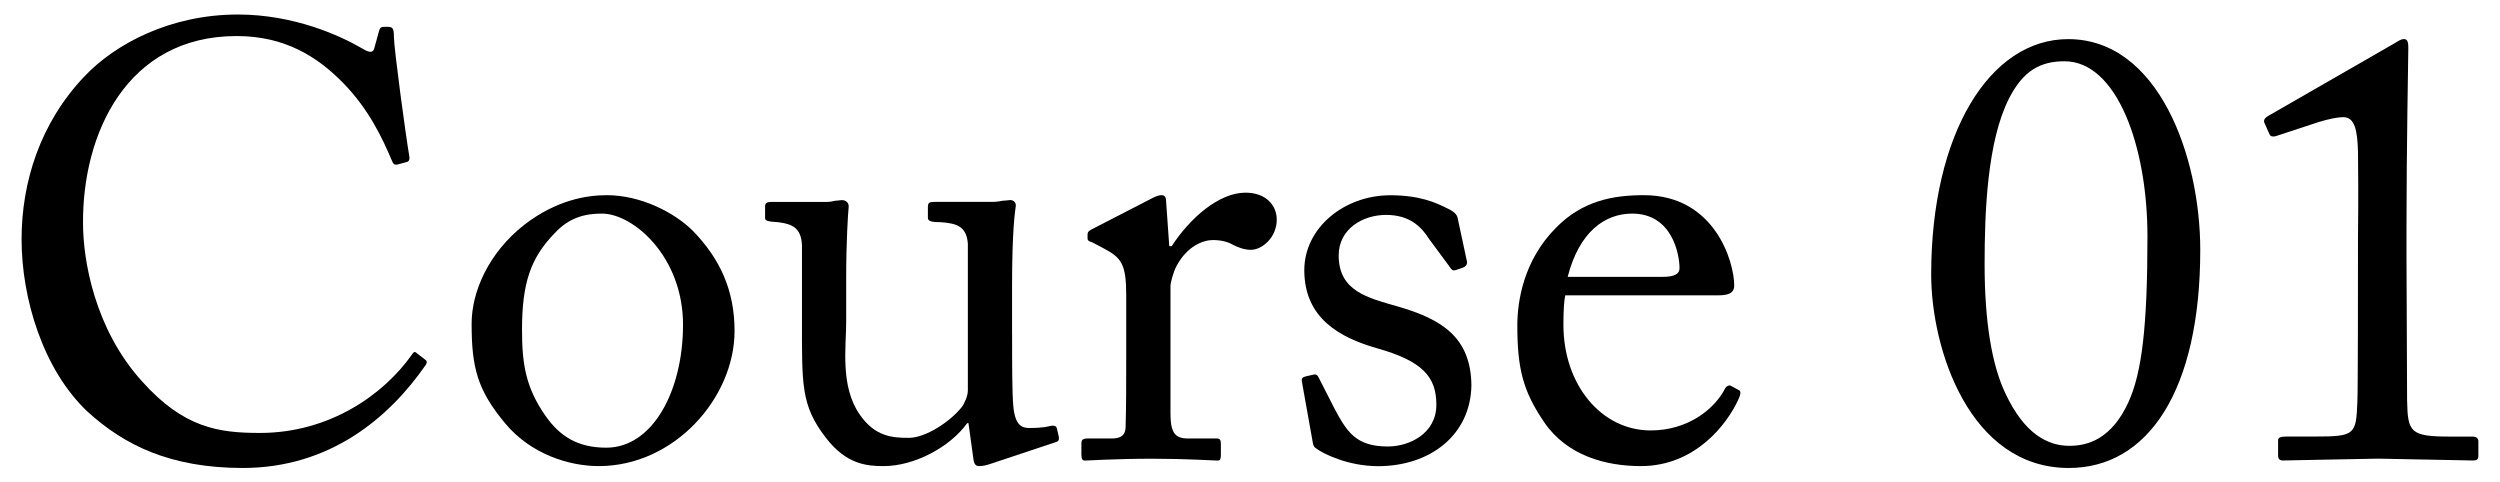
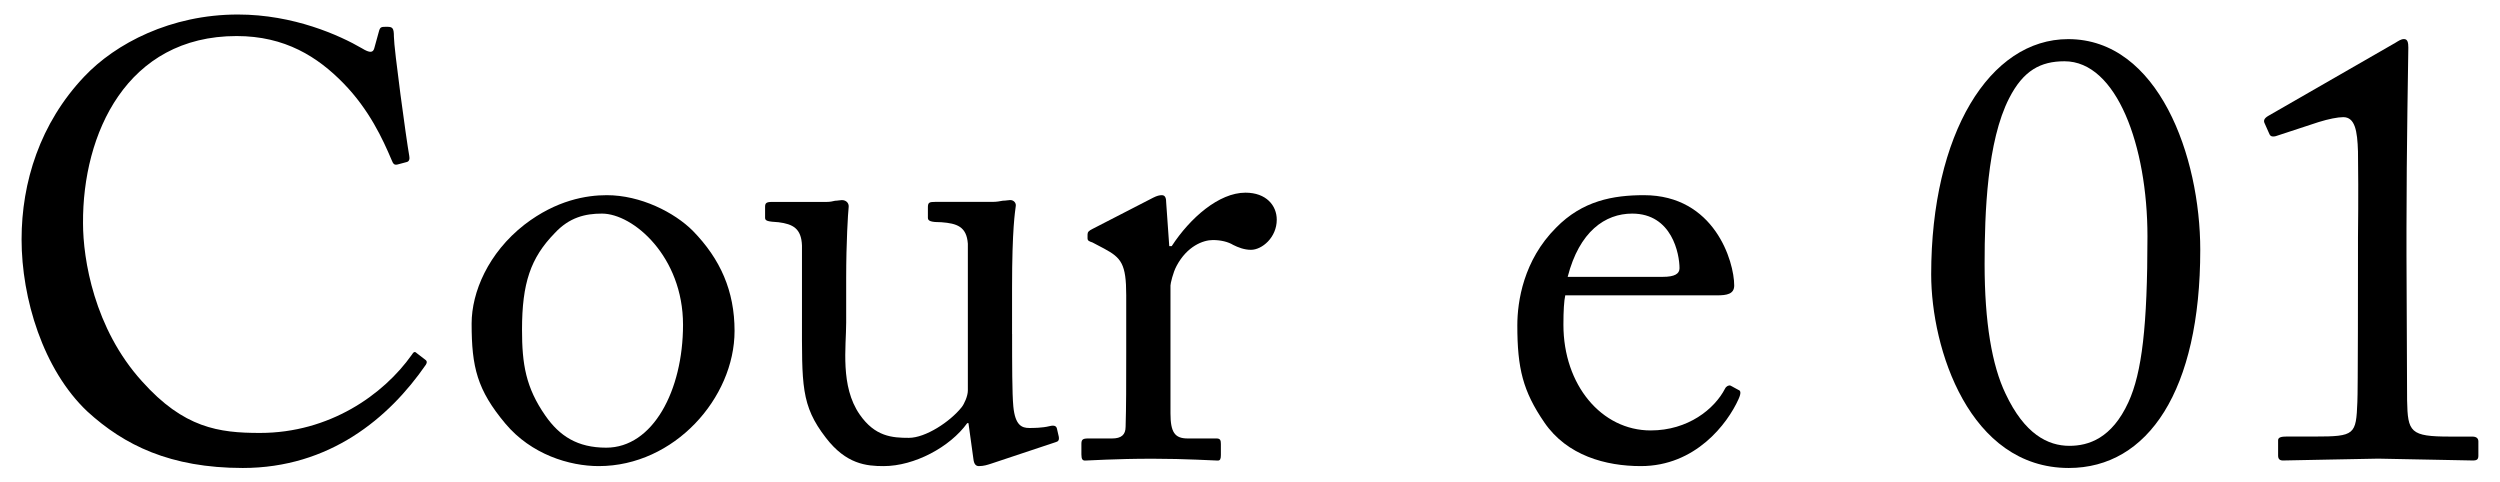
<svg xmlns="http://www.w3.org/2000/svg" version="1.1" id="レイヤー_1" x="0px" y="0px" viewBox="0 0 57 11" style="enable-background:new 0 0 57 11;" xml:space="preserve">
  <g>
    <g>
      <path d="M1.991,9.381C0.982,8.428,0.492,6.803,0.492,5.458c0-1.303,0.42-2.647,1.429-3.712C2.635,0.99,3.896,0.331,5.423,0.331    c1.275,0,2.325,0.477,2.83,0.771c0.182,0.112,0.252,0.099,0.28,0l0.112-0.406C8.673,0.611,8.7,0.611,8.826,0.611    S8.981,0.64,8.981,0.836c0,0.266,0.28,2.325,0.35,2.718c0.014,0.069,0,0.126-0.056,0.14l-0.21,0.056    c-0.07,0.015-0.098,0-0.14-0.111C8.728,3.175,8.42,2.503,7.832,1.9S6.501,0.822,5.395,0.822c-2.507,0-3.516,2.227-3.502,4.271    c0,0.812,0.252,2.396,1.345,3.601C4.19,9.759,4.989,9.871,5.927,9.871c1.583,0,2.815-0.869,3.46-1.779    c0.042-0.07,0.07-0.084,0.112-0.042l0.182,0.14c0.042,0.028,0.07,0.057,0.028,0.126c-0.84,1.219-2.199,2.354-4.174,2.354    C3.882,10.669,2.831,10.15,1.991,9.381z" />
      <path d="M11.524,9.66c-0.645-0.77-0.771-1.288-0.771-2.283c0-0.714,0.378-1.61,1.205-2.255c0.729-0.561,1.415-0.672,1.877-0.672    c0.771,0,1.541,0.392,1.961,0.812c0.63,0.645,0.952,1.373,0.952,2.283c0,1.527-1.373,3.082-3.096,3.082    C12.981,10.627,12.113,10.361,11.524,9.66z M15.573,7.405c0-1.555-1.135-2.535-1.849-2.535c-0.378,0-0.743,0.084-1.079,0.448    c-0.546,0.561-0.743,1.135-0.743,2.199c0,0.784,0.084,1.316,0.533,1.961c0.322,0.462,0.728,0.729,1.387,0.729    C14.886,10.207,15.573,8.904,15.573,7.405z" />
      <path d="M23.076,7.615c0,0.673,0,1.359,0.028,1.653c0.042,0.434,0.196,0.49,0.364,0.49c0.084,0,0.294,0,0.462-0.042    c0.112-0.028,0.154,0,0.168,0.056l0.042,0.183c0.014,0.084-0.014,0.111-0.07,0.126l-1.471,0.49    c-0.084,0.027-0.168,0.056-0.28,0.056c-0.056,0-0.112-0.028-0.126-0.168l-0.112-0.812h-0.028c-0.392,0.546-1.205,0.98-1.905,0.98    c-0.392,0-0.854-0.042-1.317-0.645c-0.574-0.742-0.546-1.204-0.546-2.745V5.599c-0.014-0.393-0.21-0.49-0.533-0.532    c-0.238-0.015-0.308-0.028-0.308-0.099V4.716c0-0.084,0.028-0.112,0.154-0.112h1.247c0.084,0,0.14-0.014,0.196-0.027    c0.056,0,0.112-0.015,0.154-0.015c0.098,0,0.168,0.07,0.154,0.168c-0.014,0.126-0.056,0.785-0.056,1.611V7.35    c0,0.56-0.14,1.456,0.308,2.101c0.35,0.505,0.743,0.532,1.121,0.532c0.378,0,0.938-0.364,1.205-0.7    c0.056-0.07,0.14-0.252,0.14-0.378V5.557c-0.028-0.393-0.252-0.463-0.602-0.49c-0.238,0-0.309-0.028-0.309-0.099V4.729    c0-0.111,0.028-0.126,0.168-0.126h1.303c0.098,0,0.168-0.014,0.238-0.027c0.07,0,0.126-0.015,0.168-0.015    c0.084,0,0.14,0.07,0.126,0.141c-0.014,0.126-0.084,0.49-0.084,1.862V7.615z" />
      <path d="M25.678,6.733c0-0.715-0.112-0.854-0.504-1.065l-0.266-0.14c-0.084-0.028-0.112-0.042-0.112-0.098V5.347    c0-0.057,0.028-0.085,0.112-0.127l1.387-0.714c0.084-0.042,0.14-0.056,0.196-0.056c0.084,0,0.098,0.084,0.098,0.168l0.07,0.994    h0.056c0.42-0.645,1.078-1.219,1.681-1.219c0.476,0,0.714,0.294,0.714,0.616c0,0.406-0.336,0.687-0.588,0.687    c-0.154,0-0.294-0.056-0.406-0.112c-0.112-0.069-0.28-0.111-0.462-0.111c-0.224,0-0.588,0.14-0.827,0.588    c-0.084,0.154-0.14,0.406-0.14,0.448v2.914c0,0.434,0.098,0.574,0.392,0.574h0.659c0.084,0,0.098,0.042,0.098,0.126v0.252    c0,0.084-0.014,0.126-0.07,0.126c-0.084,0-0.729-0.042-1.485-0.042c-0.868,0-1.457,0.042-1.541,0.042    c-0.056,0-0.084-0.028-0.084-0.14v-0.238c0-0.099,0.028-0.126,0.154-0.126h0.546c0.21,0,0.308-0.084,0.308-0.267    c0.014-0.462,0.014-0.952,0.014-1.681V6.733z" />
-       <path d="M30.004,10.221c-0.07-0.042-0.07-0.126-0.084-0.196l-0.238-1.33c-0.014-0.07,0.028-0.099,0.084-0.112l0.182-0.042    c0.056-0.014,0.098,0.014,0.126,0.084l0.35,0.687c0.28,0.519,0.477,0.868,1.219,0.868c0.49,0,1.106-0.294,1.106-0.952    c0-0.631-0.308-0.995-1.358-1.289c-0.827-0.238-1.653-0.672-1.653-1.779c0-0.966,0.91-1.708,1.961-1.708    c0.672,0,1.037,0.168,1.289,0.294c0.21,0.098,0.238,0.168,0.252,0.252l0.21,0.98c0,0.056-0.028,0.098-0.098,0.126l-0.168,0.056    c-0.056,0.015-0.084,0-0.126-0.069l-0.477-0.645c-0.168-0.267-0.434-0.546-0.98-0.546c-0.532,0-1.079,0.321-1.079,0.924    c0,0.812,0.658,0.967,1.345,1.163c1.022,0.294,1.667,0.714,1.681,1.793c-0.014,1.135-0.938,1.849-2.129,1.849    C30.732,10.627,30.172,10.347,30.004,10.221z" />
      <path d="M35.688,6.733c-0.028,0.126-0.042,0.35-0.042,0.672c0,1.373,0.869,2.409,1.989,2.409c0.854,0,1.457-0.49,1.695-0.952    c0.028-0.057,0.084-0.084,0.126-0.07l0.182,0.099c0.042,0.014,0.07,0.056,0,0.21c-0.252,0.56-0.98,1.526-2.227,1.526    c-0.799,0-1.681-0.238-2.199-0.994c-0.49-0.715-0.617-1.233-0.617-2.214c0-0.546,0.14-1.484,0.883-2.227    c0.602-0.616,1.303-0.742,2.003-0.742c1.611,0,2.059,1.513,2.059,2.059c0,0.196-0.168,0.225-0.392,0.225H35.688z M37.915,6.312    c0.266,0,0.378-0.069,0.378-0.196c0-0.321-0.168-1.246-1.079-1.246c-0.616,0-1.205,0.406-1.471,1.442H37.915z" />
      <path d="M44.031,6.257c0-3.208,1.331-5.365,3.124-5.365c2.059,0,3.011,2.676,3.011,4.805c0,3.208-1.19,4.973-2.998,4.973    C44.9,10.669,44.031,7.951,44.031,6.257z M48.528,9.17c0.308-0.672,0.434-1.736,0.434-3.781c0-2.06-0.7-3.992-1.891-3.992    c-0.546,0-0.939,0.21-1.261,0.84c-0.504,0.98-0.561,2.619-0.561,3.782c0,1.331,0.168,2.312,0.477,2.956    c0.434,0.924,0.966,1.19,1.457,1.19C47.617,10.165,48.149,9.997,48.528,9.17z" />
      <path d="M53.762,5.402c0-0.183,0.014-0.841,0-1.947c-0.014-0.477-0.07-0.784-0.336-0.784c-0.126,0-0.336,0.042-0.561,0.112    l-0.98,0.322c-0.056,0.014-0.112,0.014-0.14-0.043l-0.112-0.252c-0.028-0.056-0.014-0.111,0.084-0.168l2.899-1.667    c0.07-0.042,0.126-0.084,0.196-0.084c0.084,0,0.098,0.084,0.098,0.196c0,0.126-0.042,2.325-0.042,4.132v0.589    c0,0.168,0.014,3.138,0.014,3.319c0.014,0.729,0.07,0.827,0.981,0.827h0.504c0.098,0,0.14,0.042,0.14,0.111v0.322    c0,0.084-0.028,0.112-0.126,0.112c-0.126,0-2.031-0.042-2.157-0.042s-2.101,0.042-2.171,0.042c-0.07,0-0.112-0.028-0.112-0.112    v-0.35c0-0.07,0.084-0.084,0.196-0.084h0.644c0.911,0,0.938-0.042,0.967-0.785c0.014-0.182,0.014-3.012,0.014-3.264V5.402z" />
    </g>
  </g>
</svg>